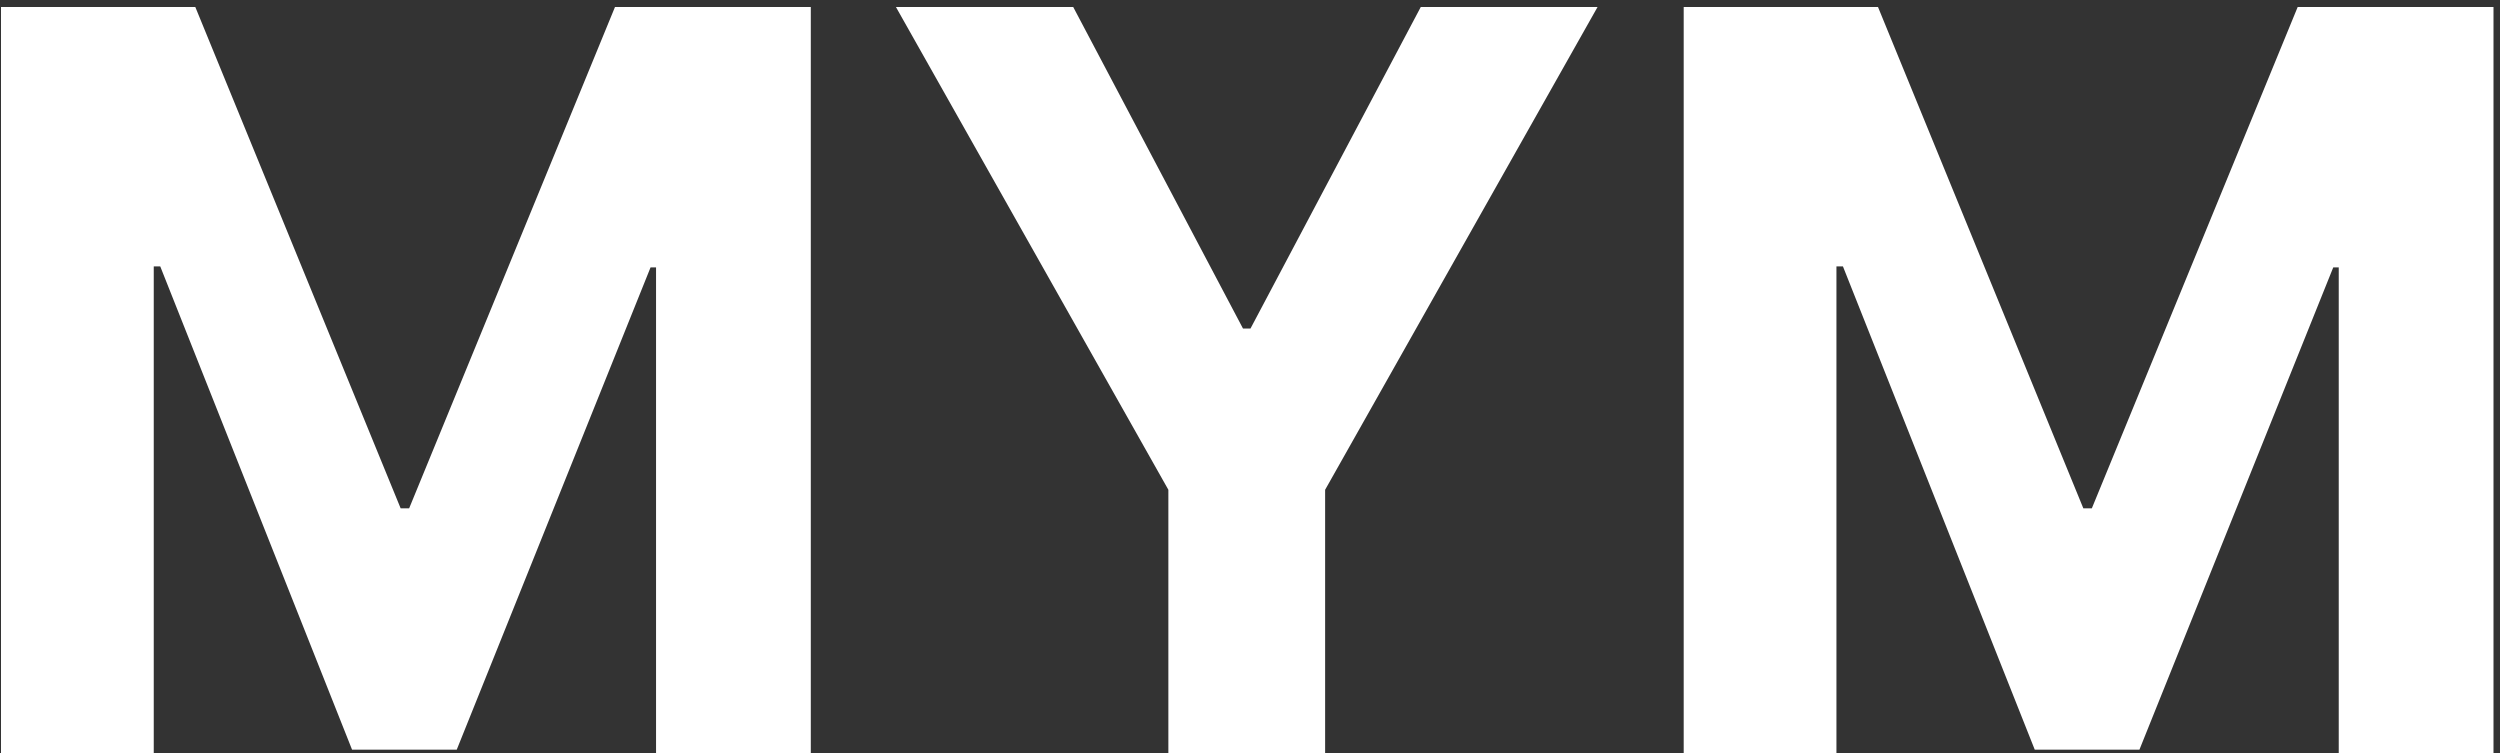
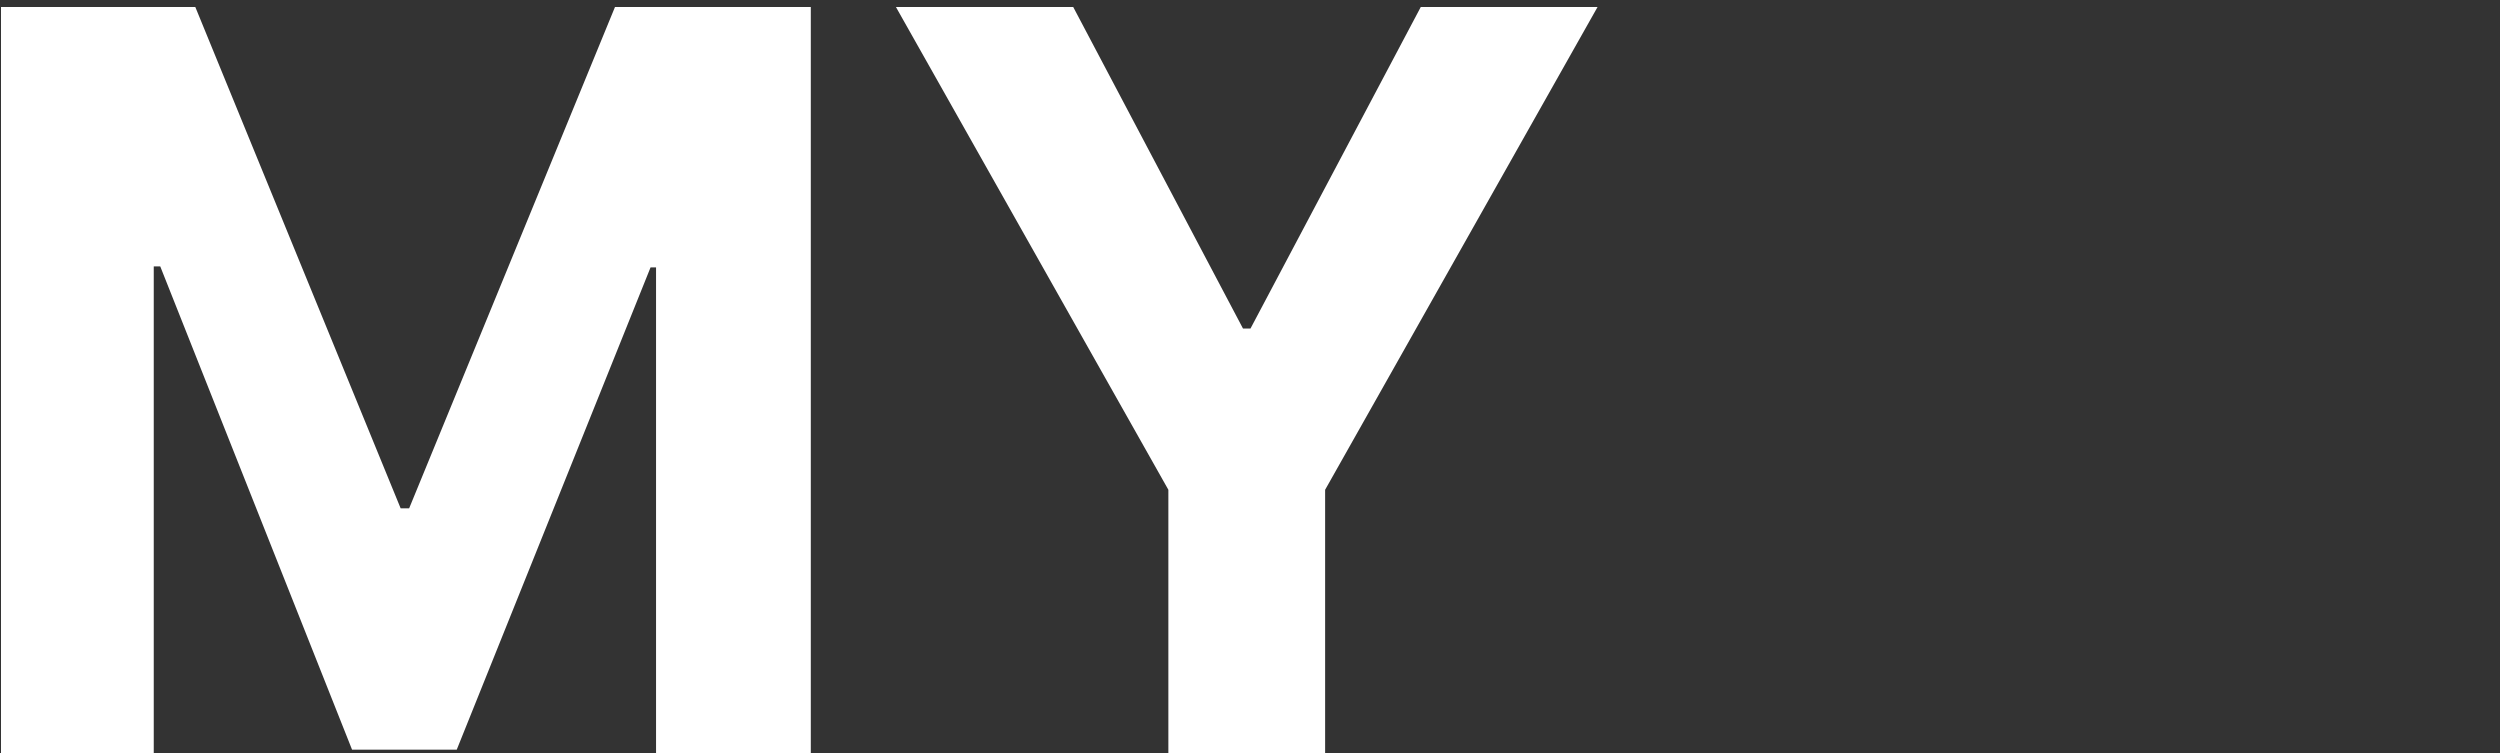
<svg xmlns="http://www.w3.org/2000/svg" width="312" height="94" viewBox="0 0 312 94" fill="none">
  <rect x="0" y="0" width="312" height="94" fill="#333333" stroke="none" />
  <path d="M0.125 0.875H24.375L50 63.438H51.062L76.75 0.875H101.188V94H81.875V33.375H81.188L57 93.562H43.938L20 33.25H19.188V94H0.125V0.875Z" fill="white" />
  <path d="M111.812 0.875H133.938L155.125 41H156.062L177.312 0.875H199.375L165.375 61.125V94H145.812V61.125L111.812 0.875Z" fill="white" />
-   <path d="M210.125 0.875H234.375L260 63.438H261.062L286.75 0.875H311.188V94H291.875V33.375H291.188L267 93.562H253.938L230 33.25H229.188V94H210.125V0.875Z" fill="white" />
</svg>